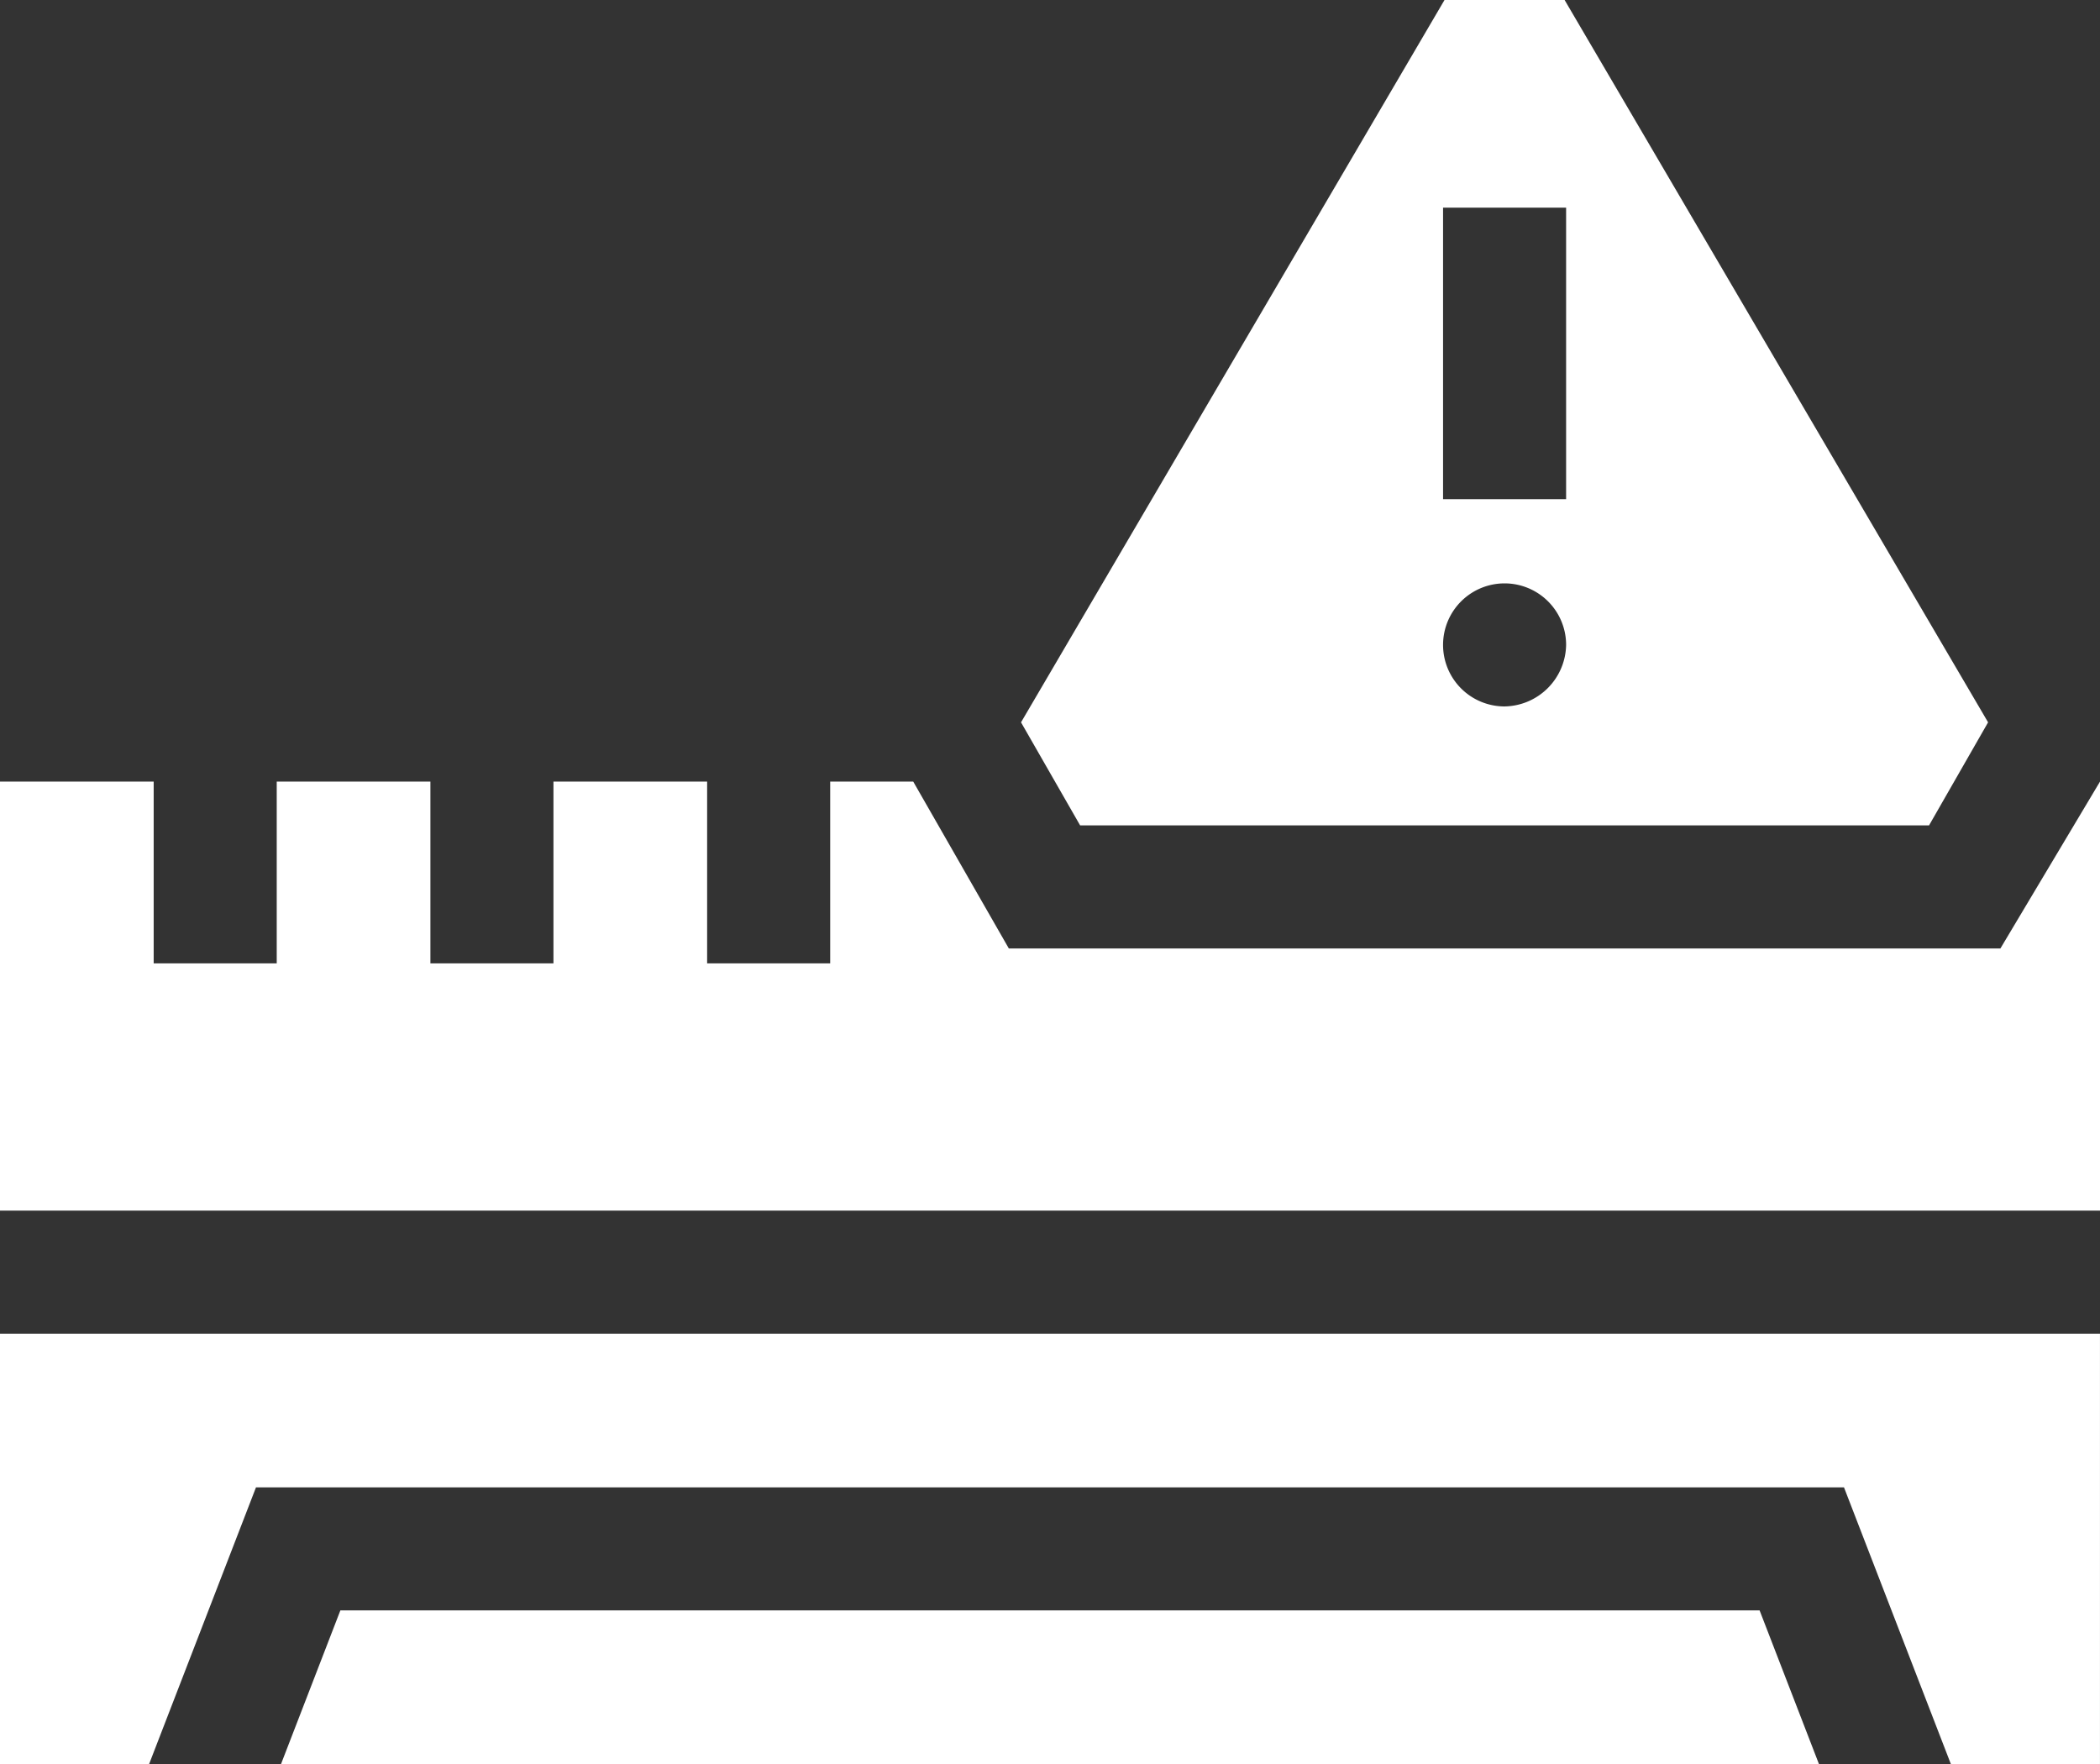
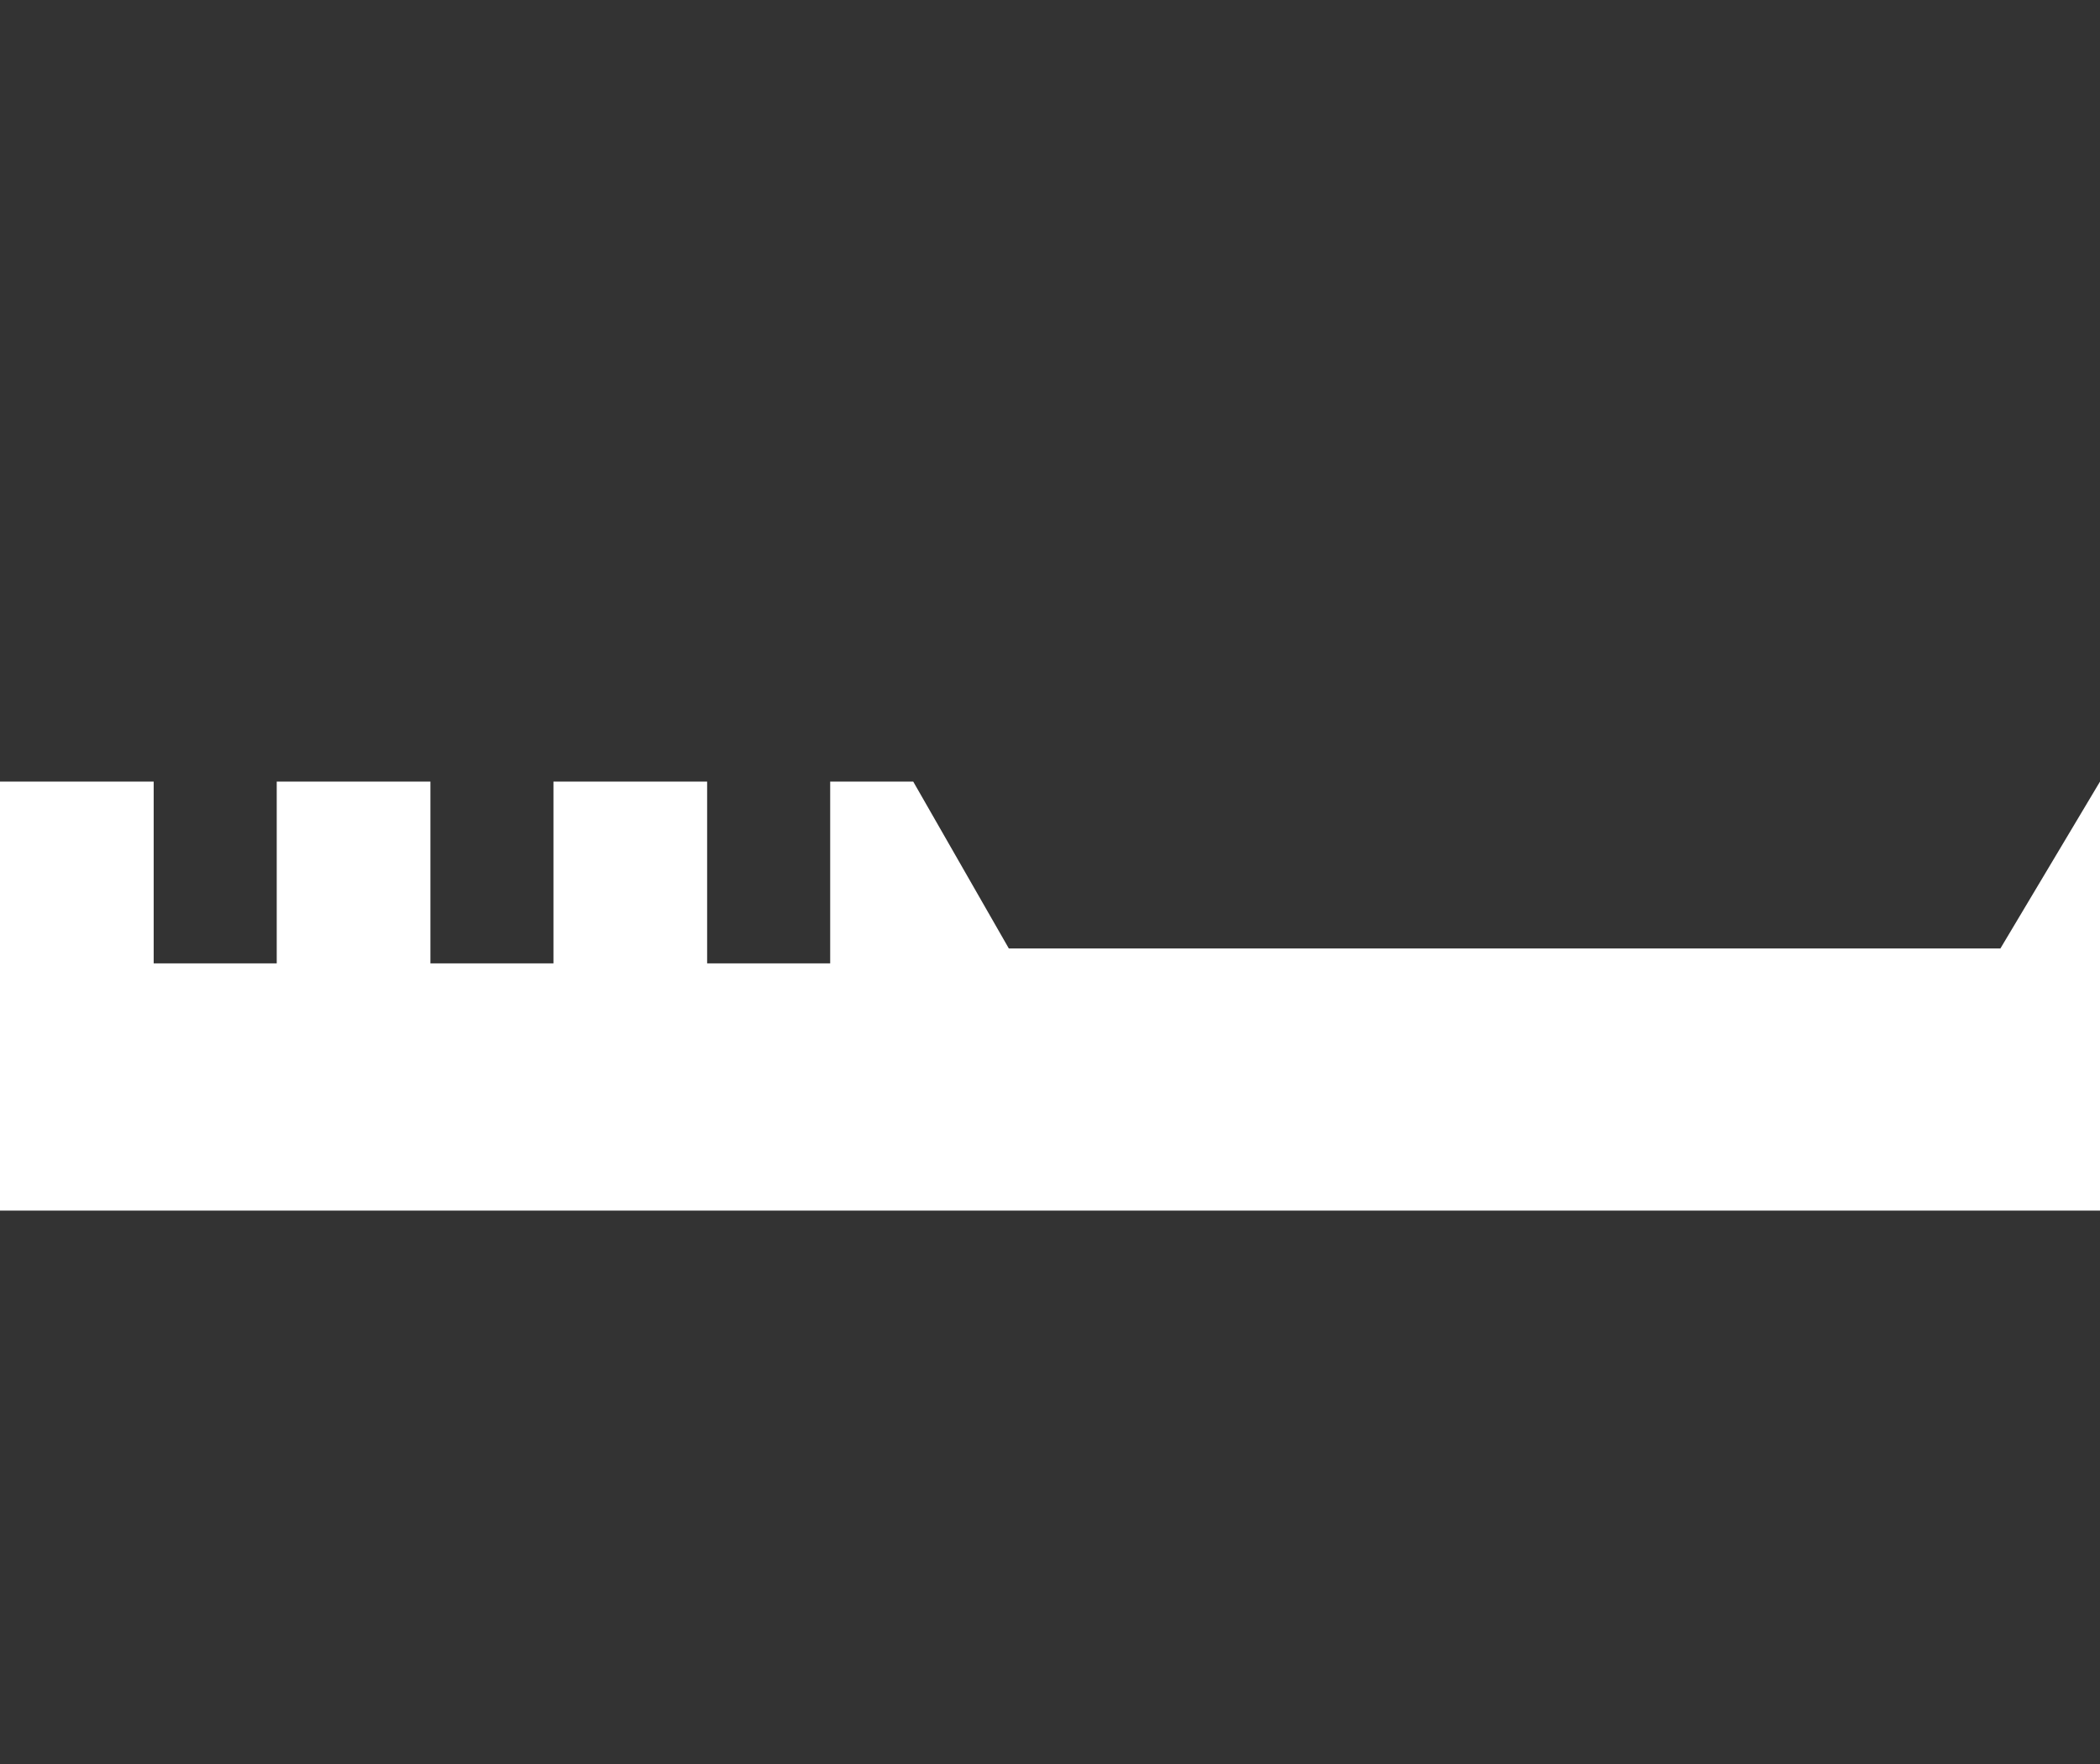
<svg xmlns="http://www.w3.org/2000/svg" width="107.858" height="90.604" viewBox="0 0 107.858 90.604">
  <rect x="0" y="0" width="107.858" height="90.604" fill="#333333" stroke="none" />
  <g id="alert" transform="translate(0 -40.95)">
-     <path id="Path_19663" data-name="Path 19663" d="M0,366.112v22.106H7.658l5.49-14.213H94.709l5.49,14.213h7.658V366.112Z" transform="translate(0 -256.663)" fill="#fff" />
    <path id="Path_19664" data-name="Path 19664" d="M107.858,231.509l-5.115,8.57H51.814l-4.91-8.57H42.639v9.336h-6.32v-9.336H28.426v9.336h-6.32v-9.336H14.213v9.336H7.893v-9.336H0v22.036H107.858Z" transform="translate(0 -150.416)" fill="#fff" />
-     <path id="Path_19665" data-name="Path 19665" d="M71.564,433.581l-3.049,7.893h78.991l-3.049-7.893Z" transform="translate(-54.082 -309.919)" fill="#fff" />
-     <path id="Path_19666" data-name="Path 19666" d="M251.986,83.344h43.6l3.033-5.294-21.75-37.1H270.7l-21.75,37.1Zm21.8-6.111a3.16,3.16,0,1,1,3.16-3.16A3.215,3.215,0,0,1,273.787,77.233Zm-3.16-25.617h6.32V66.589h-6.32Z" transform="translate(-196.509)" fill="#fff" />
  </g>
</svg>